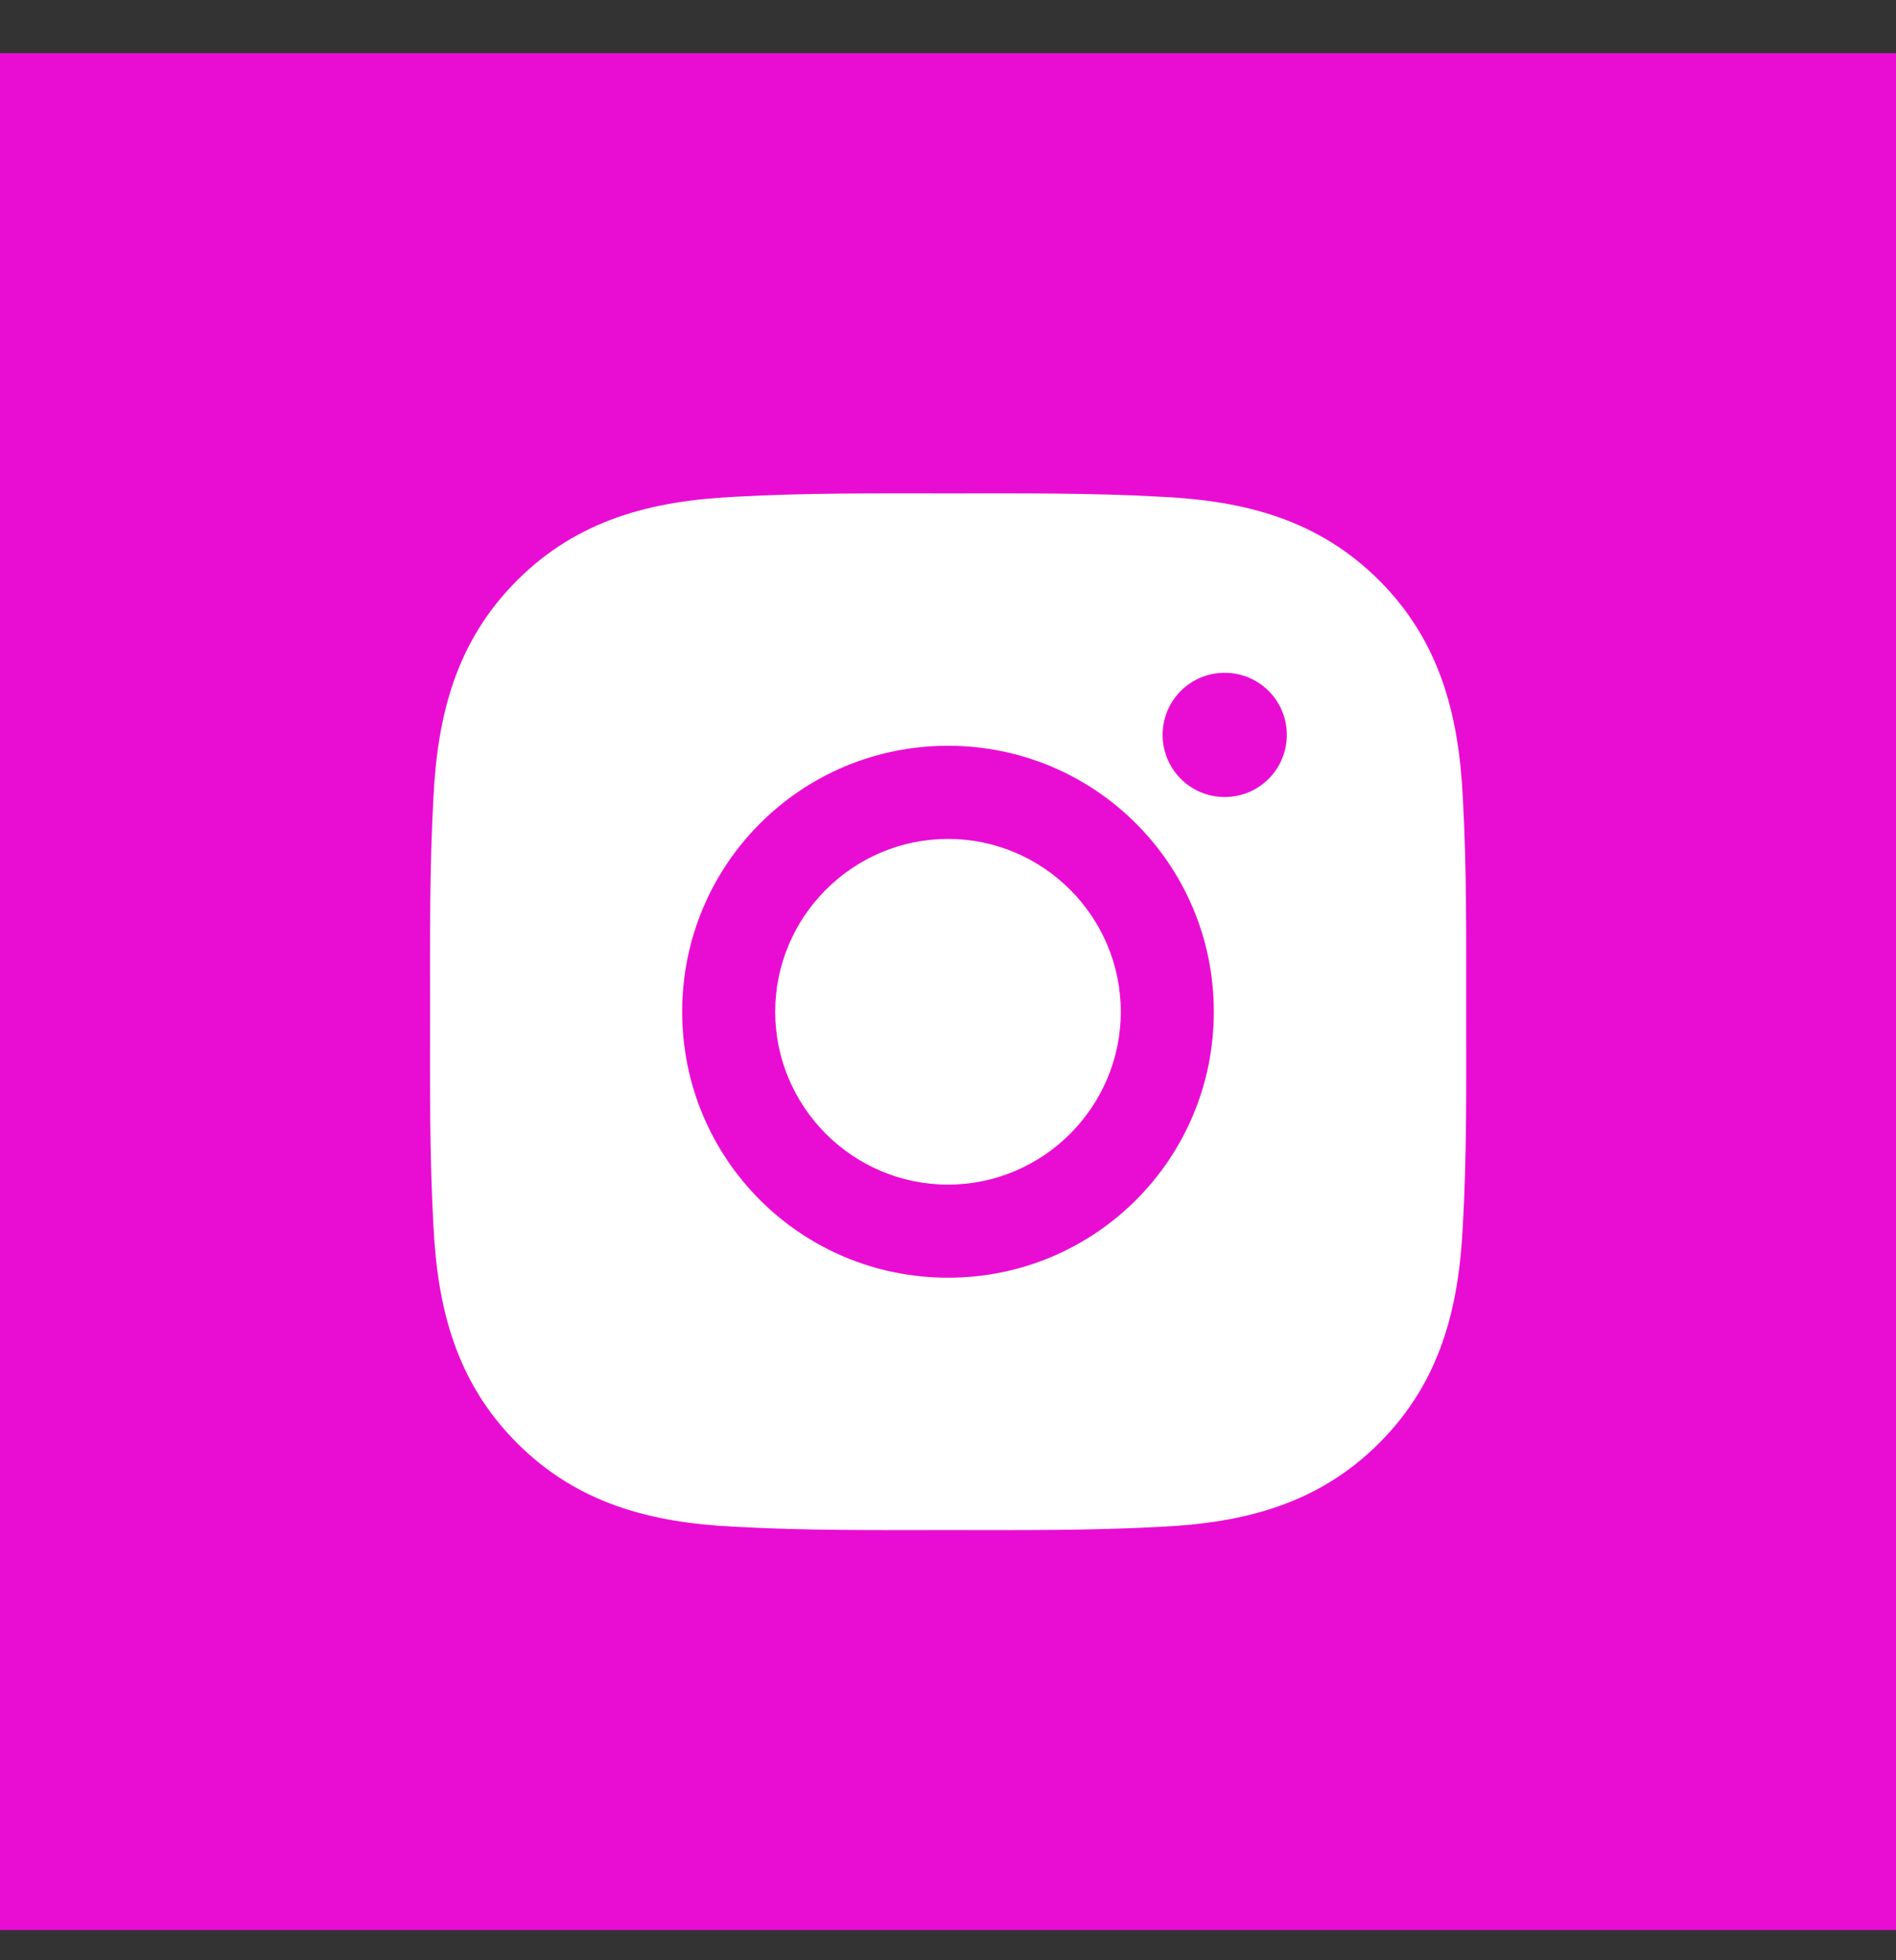
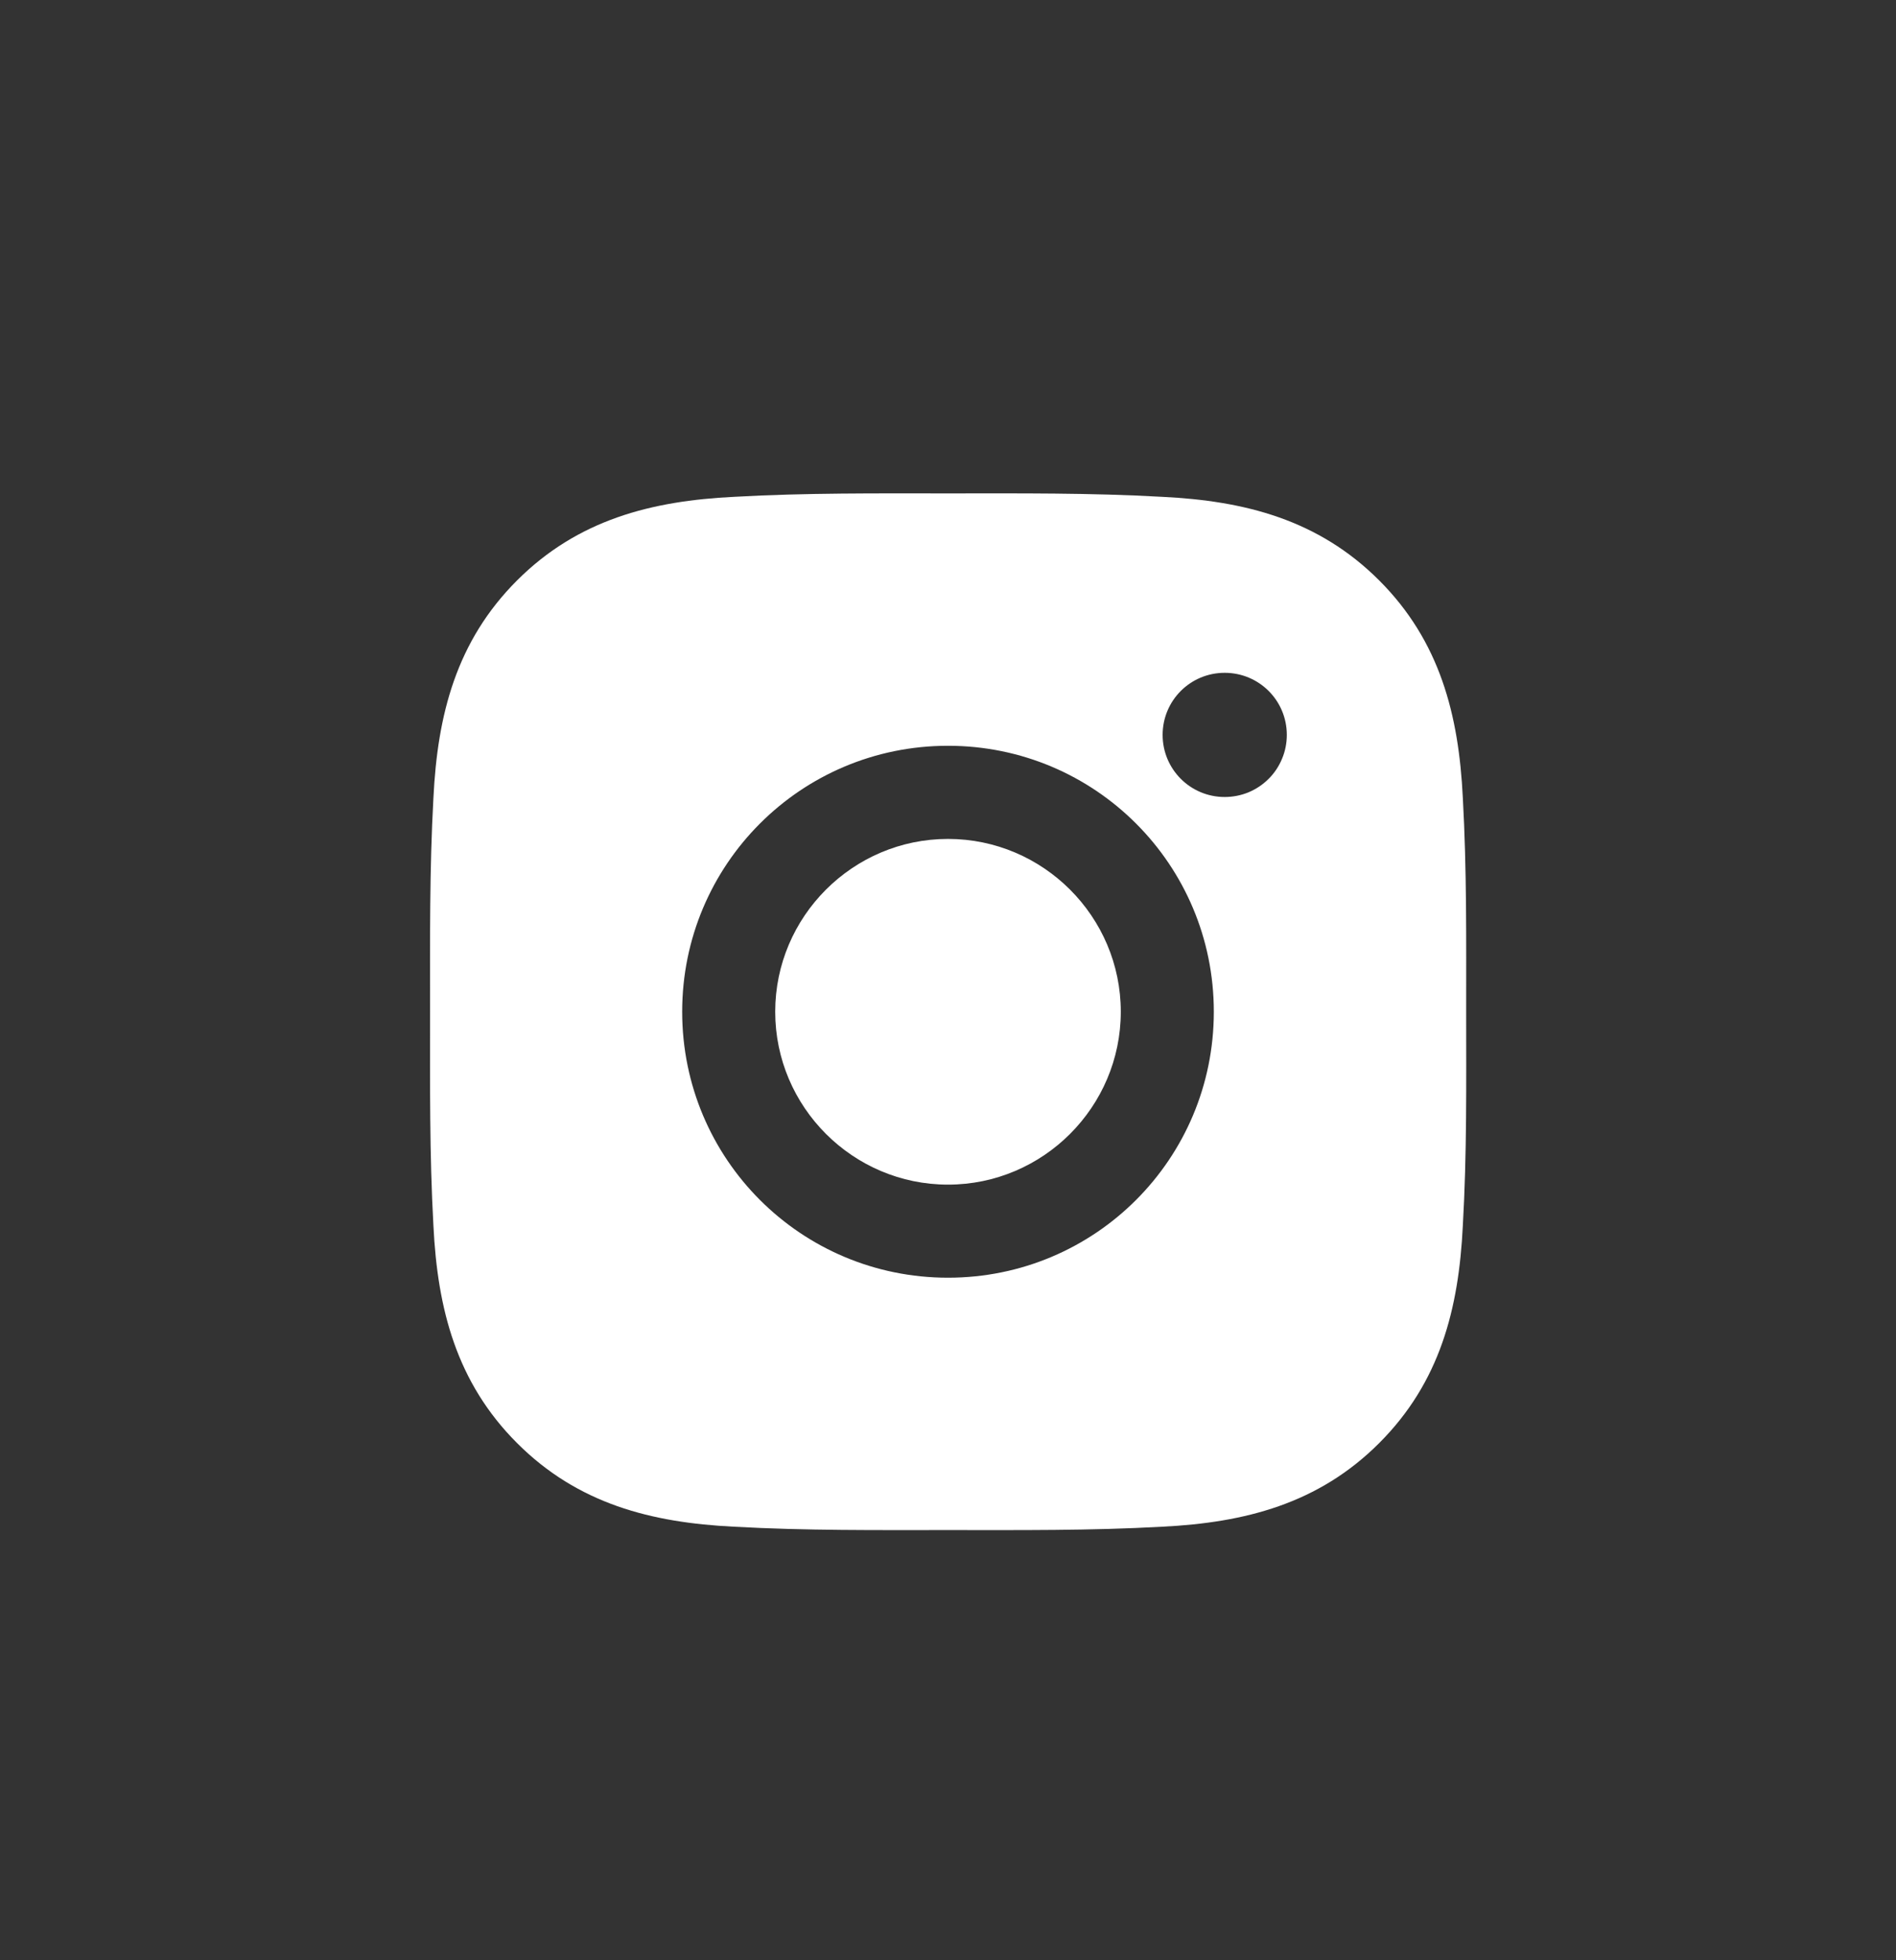
<svg xmlns="http://www.w3.org/2000/svg" width="30" height="31" viewBox="0 0 30 31" fill="none">
  <rect x="0" y="0" width="30" height="31" fill="#333333" stroke="none" />
-   <path d="M0 0.841H30V30.522H0V0.841Z" fill="#E90DD3" />
  <path d="M15 13.267C13.495 13.267 12.266 14.495 12.266 16C12.266 17.506 13.495 18.734 15 18.734C16.505 18.734 17.734 17.506 17.734 16C17.734 14.495 16.505 13.267 15 13.267ZM23.199 16C23.199 14.868 23.209 13.746 23.146 12.617C23.082 11.304 22.783 10.139 21.823 9.179C20.861 8.218 19.698 7.92 18.386 7.857C17.254 7.793 16.132 7.803 15.002 7.803C13.87 7.803 12.748 7.793 11.618 7.857C10.306 7.92 9.141 8.22 8.181 9.179C7.219 10.141 6.922 11.304 6.858 12.617C6.795 13.749 6.805 14.87 6.805 16C6.805 17.13 6.795 18.254 6.858 19.384C6.922 20.697 7.221 21.861 8.181 22.821C9.143 23.783 10.306 24.08 11.618 24.144C12.75 24.207 13.872 24.197 15.002 24.197C16.134 24.197 17.256 24.207 18.386 24.144C19.698 24.08 20.863 23.781 21.823 22.821C22.785 21.859 23.082 20.697 23.146 19.384C23.211 18.254 23.199 17.132 23.199 16ZM15 20.206C12.672 20.206 10.794 18.328 10.794 16C10.794 13.673 12.672 11.794 15 11.794C17.328 11.794 19.206 13.673 19.206 16C19.206 18.328 17.328 20.206 15 20.206ZM19.378 12.604C18.835 12.604 18.396 12.165 18.396 11.622C18.396 11.078 18.835 10.64 19.378 10.64C19.922 10.64 20.361 11.078 20.361 11.622C20.361 11.751 20.336 11.879 20.286 11.998C20.237 12.117 20.165 12.226 20.073 12.317C19.982 12.408 19.874 12.48 19.755 12.53C19.635 12.579 19.507 12.604 19.378 12.604Z" fill="white" />
</svg>